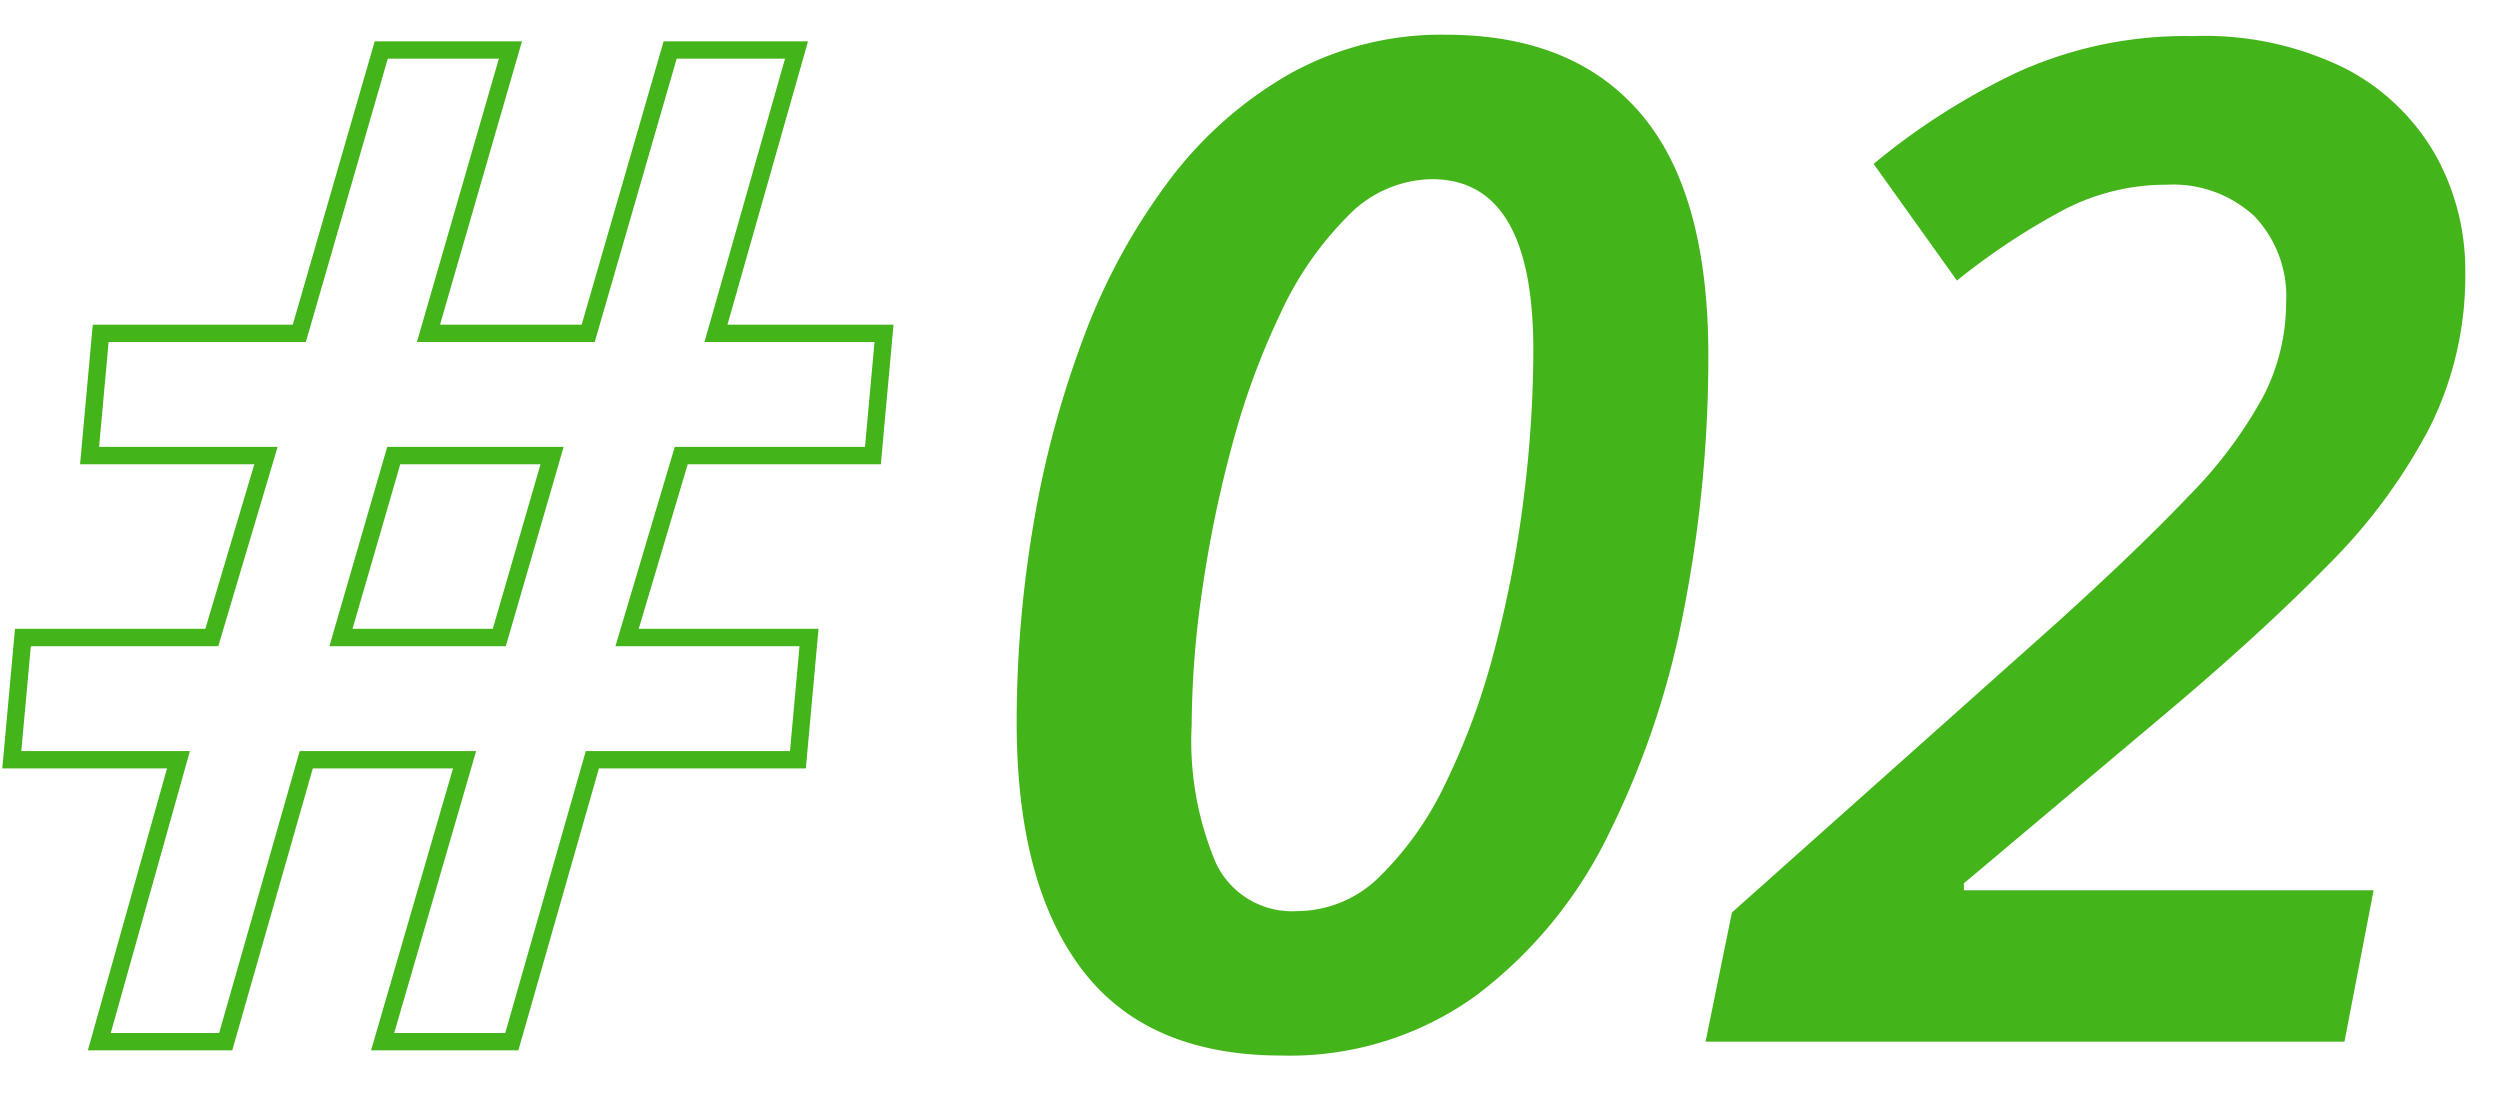
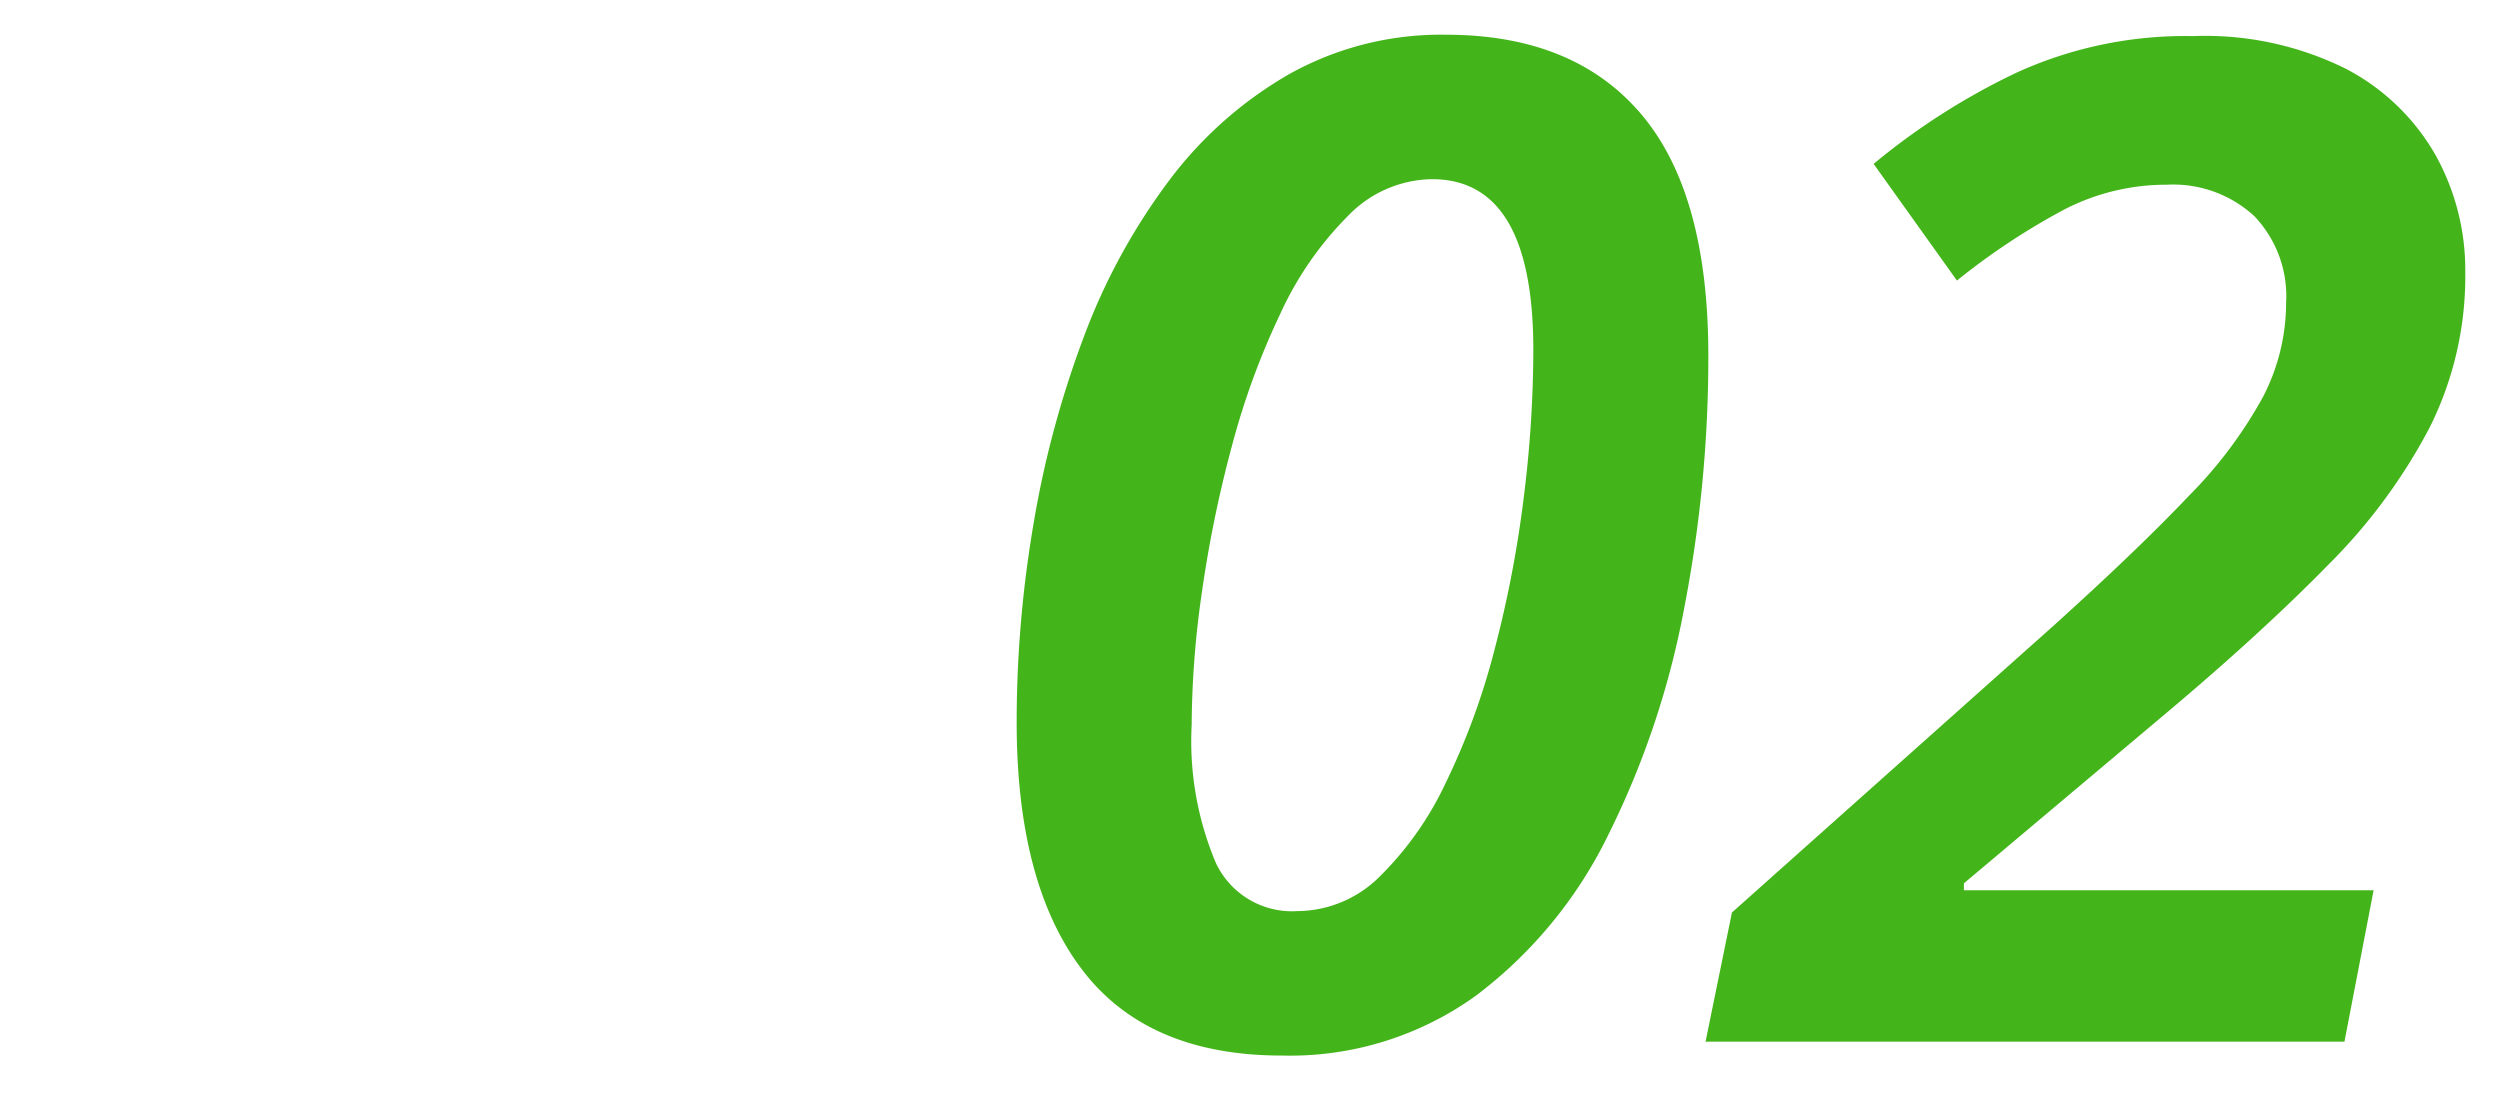
<svg xmlns="http://www.w3.org/2000/svg" width="144" height="64" viewBox="0 0 144 64">
  <g id="course_feature_num_02" transform="translate(-1489 -1092)">
-     <rect id="長方形_1647" data-name="長方形 1647" width="144" height="64" transform="translate(1489 1092)" fill="none" />
    <g id="グループ_4310" data-name="グループ 4310" transform="translate(-8 1.2)">
      <path id="パス_5449" data-name="パス 5449" d="M-69.6.8q-7.76,0-11.52-4.96T-84.88-18.4a68.053,68.053,0,0,1,.96-11.36,57.431,57.431,0,0,1,2.88-10.76,35.88,35.88,0,0,1,4.88-9,22.9,22.9,0,0,1,6.96-6.2A17.928,17.928,0,0,1-60.16-58q7.36,0,11.24,4.56t3.88,13.92a75.9,75.9,0,0,1-1.4,14.6,49.709,49.709,0,0,1-4.36,13,25.652,25.652,0,0,1-7.64,9.28A18.324,18.324,0,0,1-69.6.8Zm.88-8.32a6.768,6.768,0,0,0,4.76-2,18.766,18.766,0,0,0,3.8-5.4,40.674,40.674,0,0,0,2.8-7.64,66.308,66.308,0,0,0,1.68-8.72,69.093,69.093,0,0,0,.56-8.56q0-9.84-5.84-9.84a6.844,6.844,0,0,0-4.84,2.12,19.389,19.389,0,0,0-3.88,5.6,43.633,43.633,0,0,0-2.8,7.64,70.463,70.463,0,0,0-1.72,8.36,54.9,54.9,0,0,0-.6,7.72,18.039,18.039,0,0,0,1.4,7.96A4.844,4.844,0,0,0-68.72-7.52ZM-45.2,0l1.52-7.44L-25.2-23.92q4.88-4.4,7.84-7.52a25.362,25.362,0,0,0,4.28-5.72,11.785,11.785,0,0,0,1.32-5.4,6.674,6.674,0,0,0-1.84-5,6.9,6.9,0,0,0-5.04-1.8,12.769,12.769,0,0,0-5.92,1.44,39.346,39.346,0,0,0-6.16,4.08l-4.8-6.72a39.321,39.321,0,0,1,8.2-5.24,23.4,23.4,0,0,1,10.2-2.12,18.238,18.238,0,0,1,8.8,1.88,12.7,12.7,0,0,1,5.16,4.96,13.63,13.63,0,0,1,1.72,6.76A19.5,19.5,0,0,1-3.48-35.4a32.347,32.347,0,0,1-5.88,7.96q-3.84,3.92-9.36,8.56l-11.6,9.76v.4h23.6L-8.4,0Z" transform="translate(1640.44 1150.8)" fill="#43b419" />
-       <path id="パス_5448" data-name="パス 5448" d="M-44.72,0l4.56-16.24h-9.6l.64-7.04h10.88l3.12-10.48H-45.28l.64-7.04H-33.2l4.72-16.32h7.44L-25.76-40.8h9.2l4.72-16.32h7.28L-9.2-40.8H.48l-.64,7.04H-11.2l-3.12,10.48H-3.84l-.64,7.04H-16.32L-20.96,0H-28.4l4.72-16.24H-32.8L-37.44,0ZM-30.8-23.28h9.12l3.04-10.48h-9.12Z" transform="translate(1547.44 1150.8)" fill="none" stroke="#43b419" stroke-width="1" />
    </g>
  </g>
</svg>